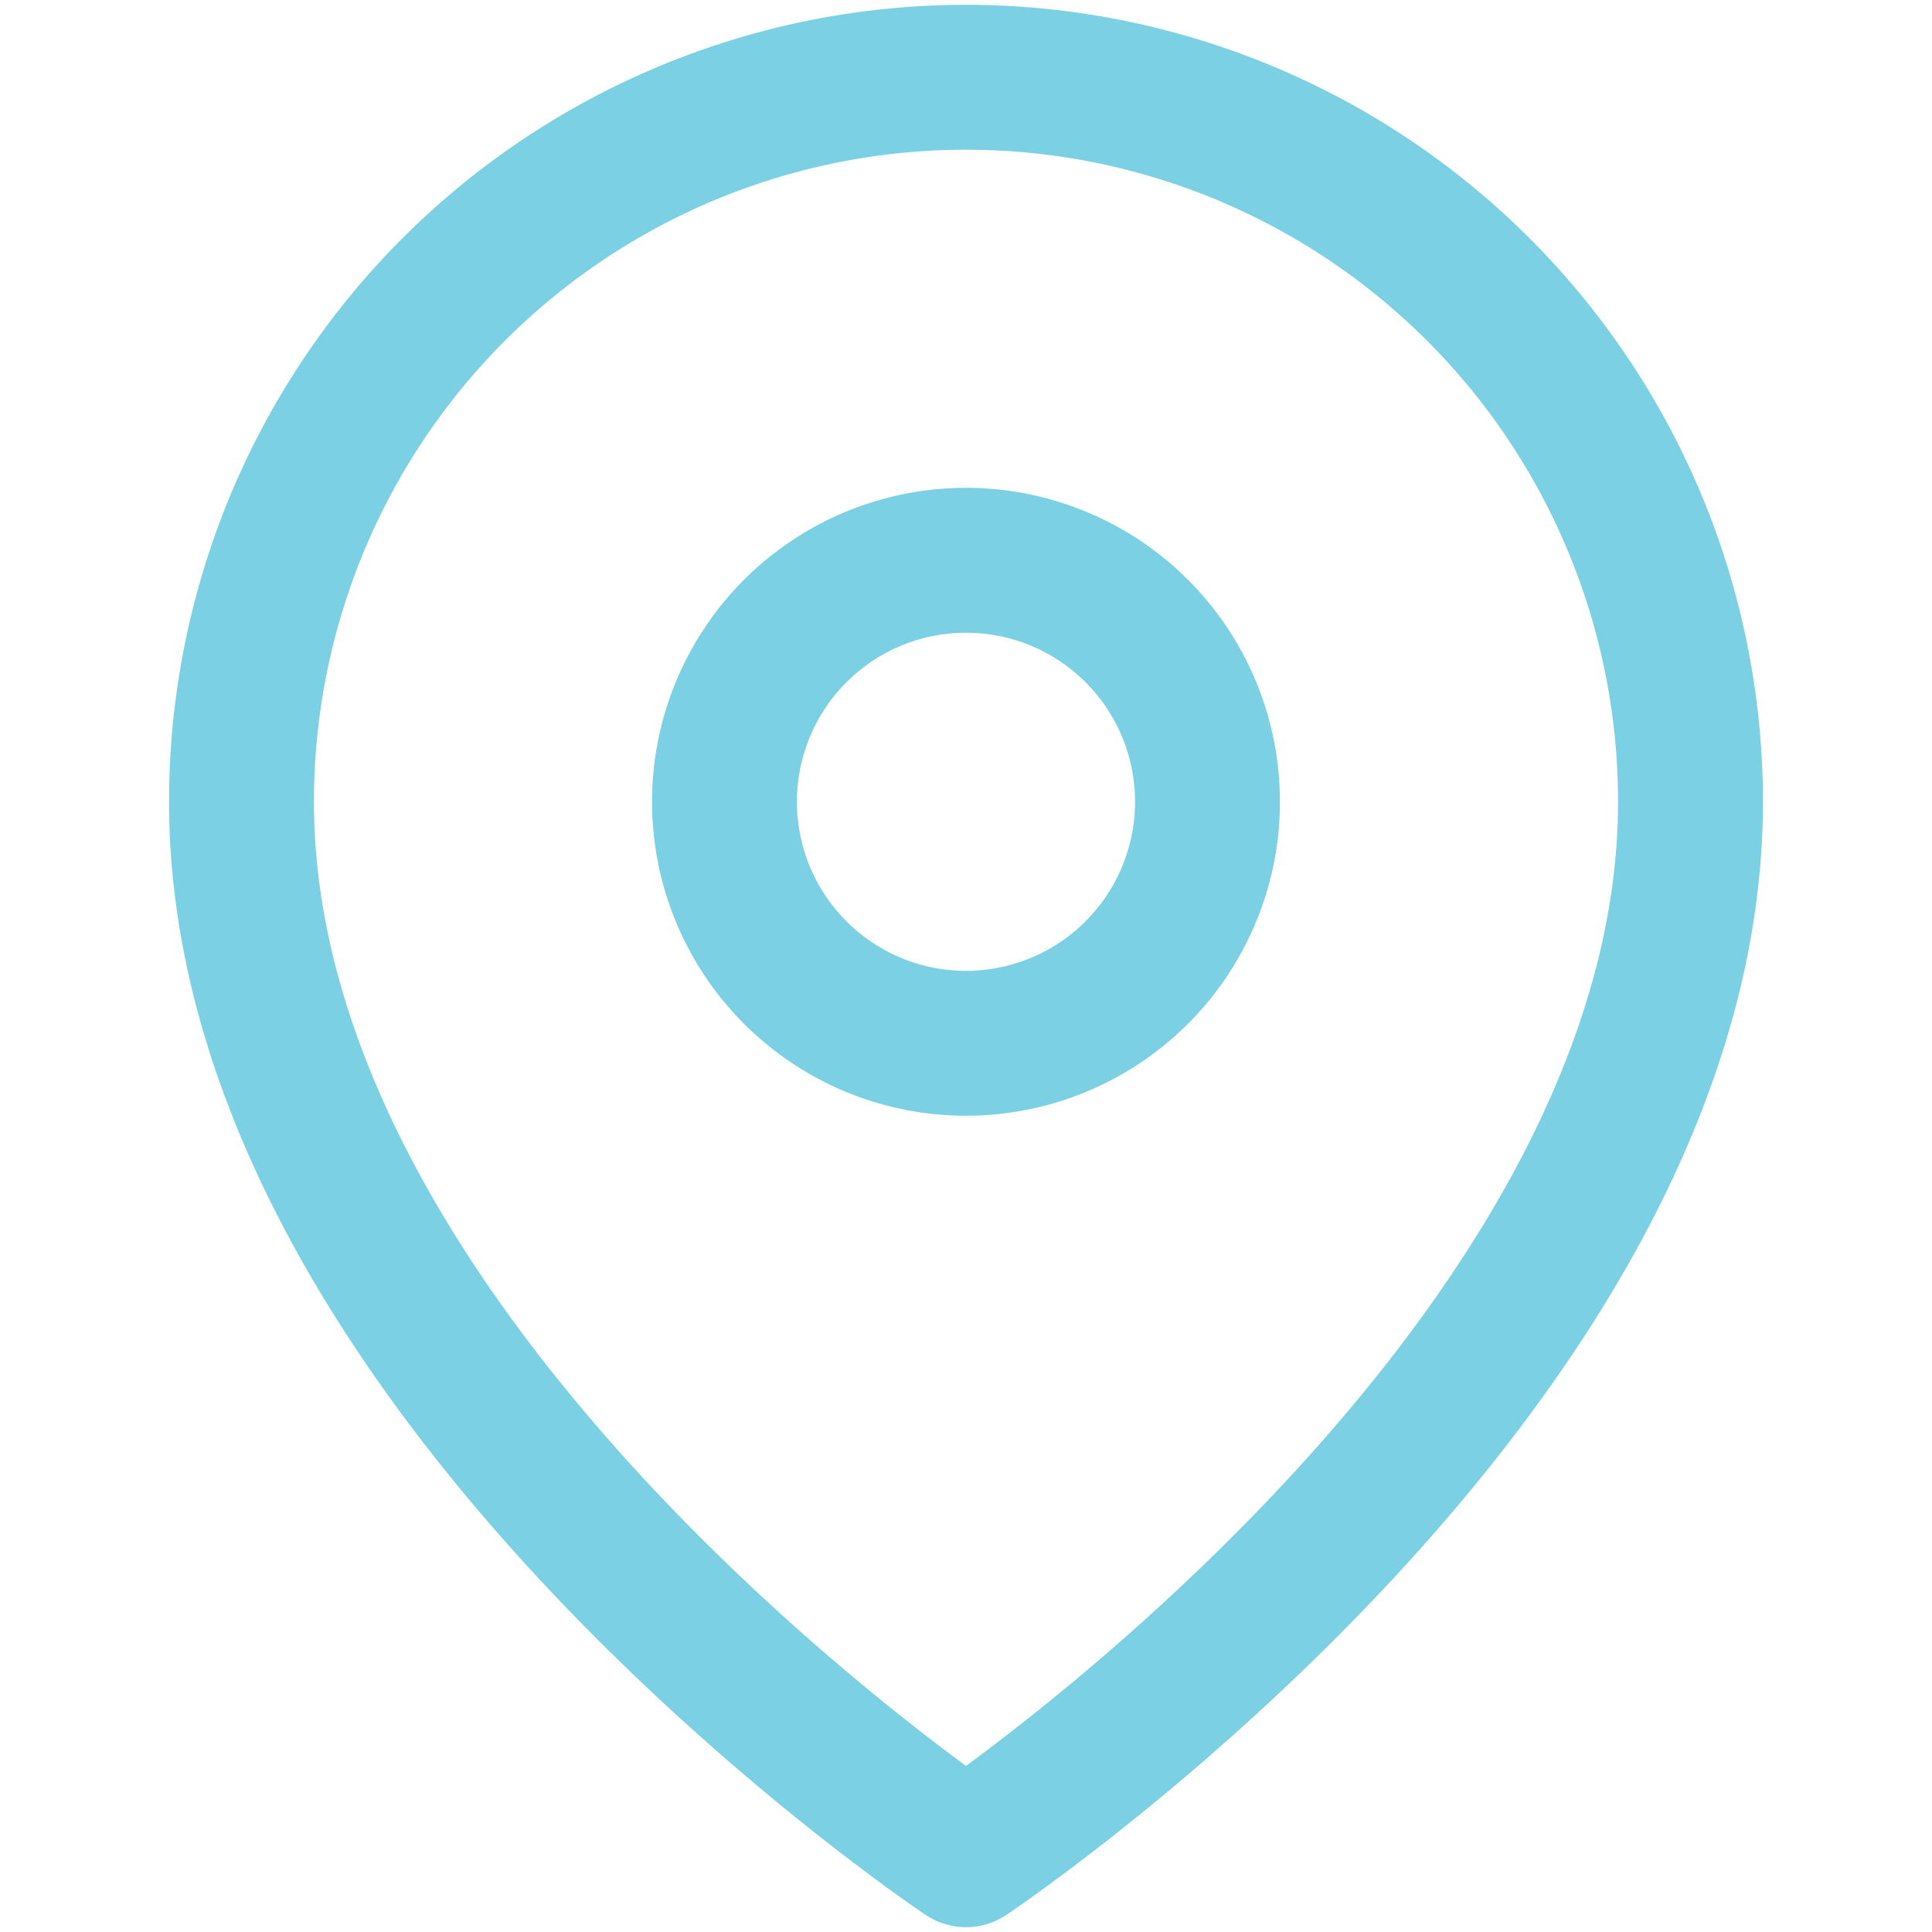
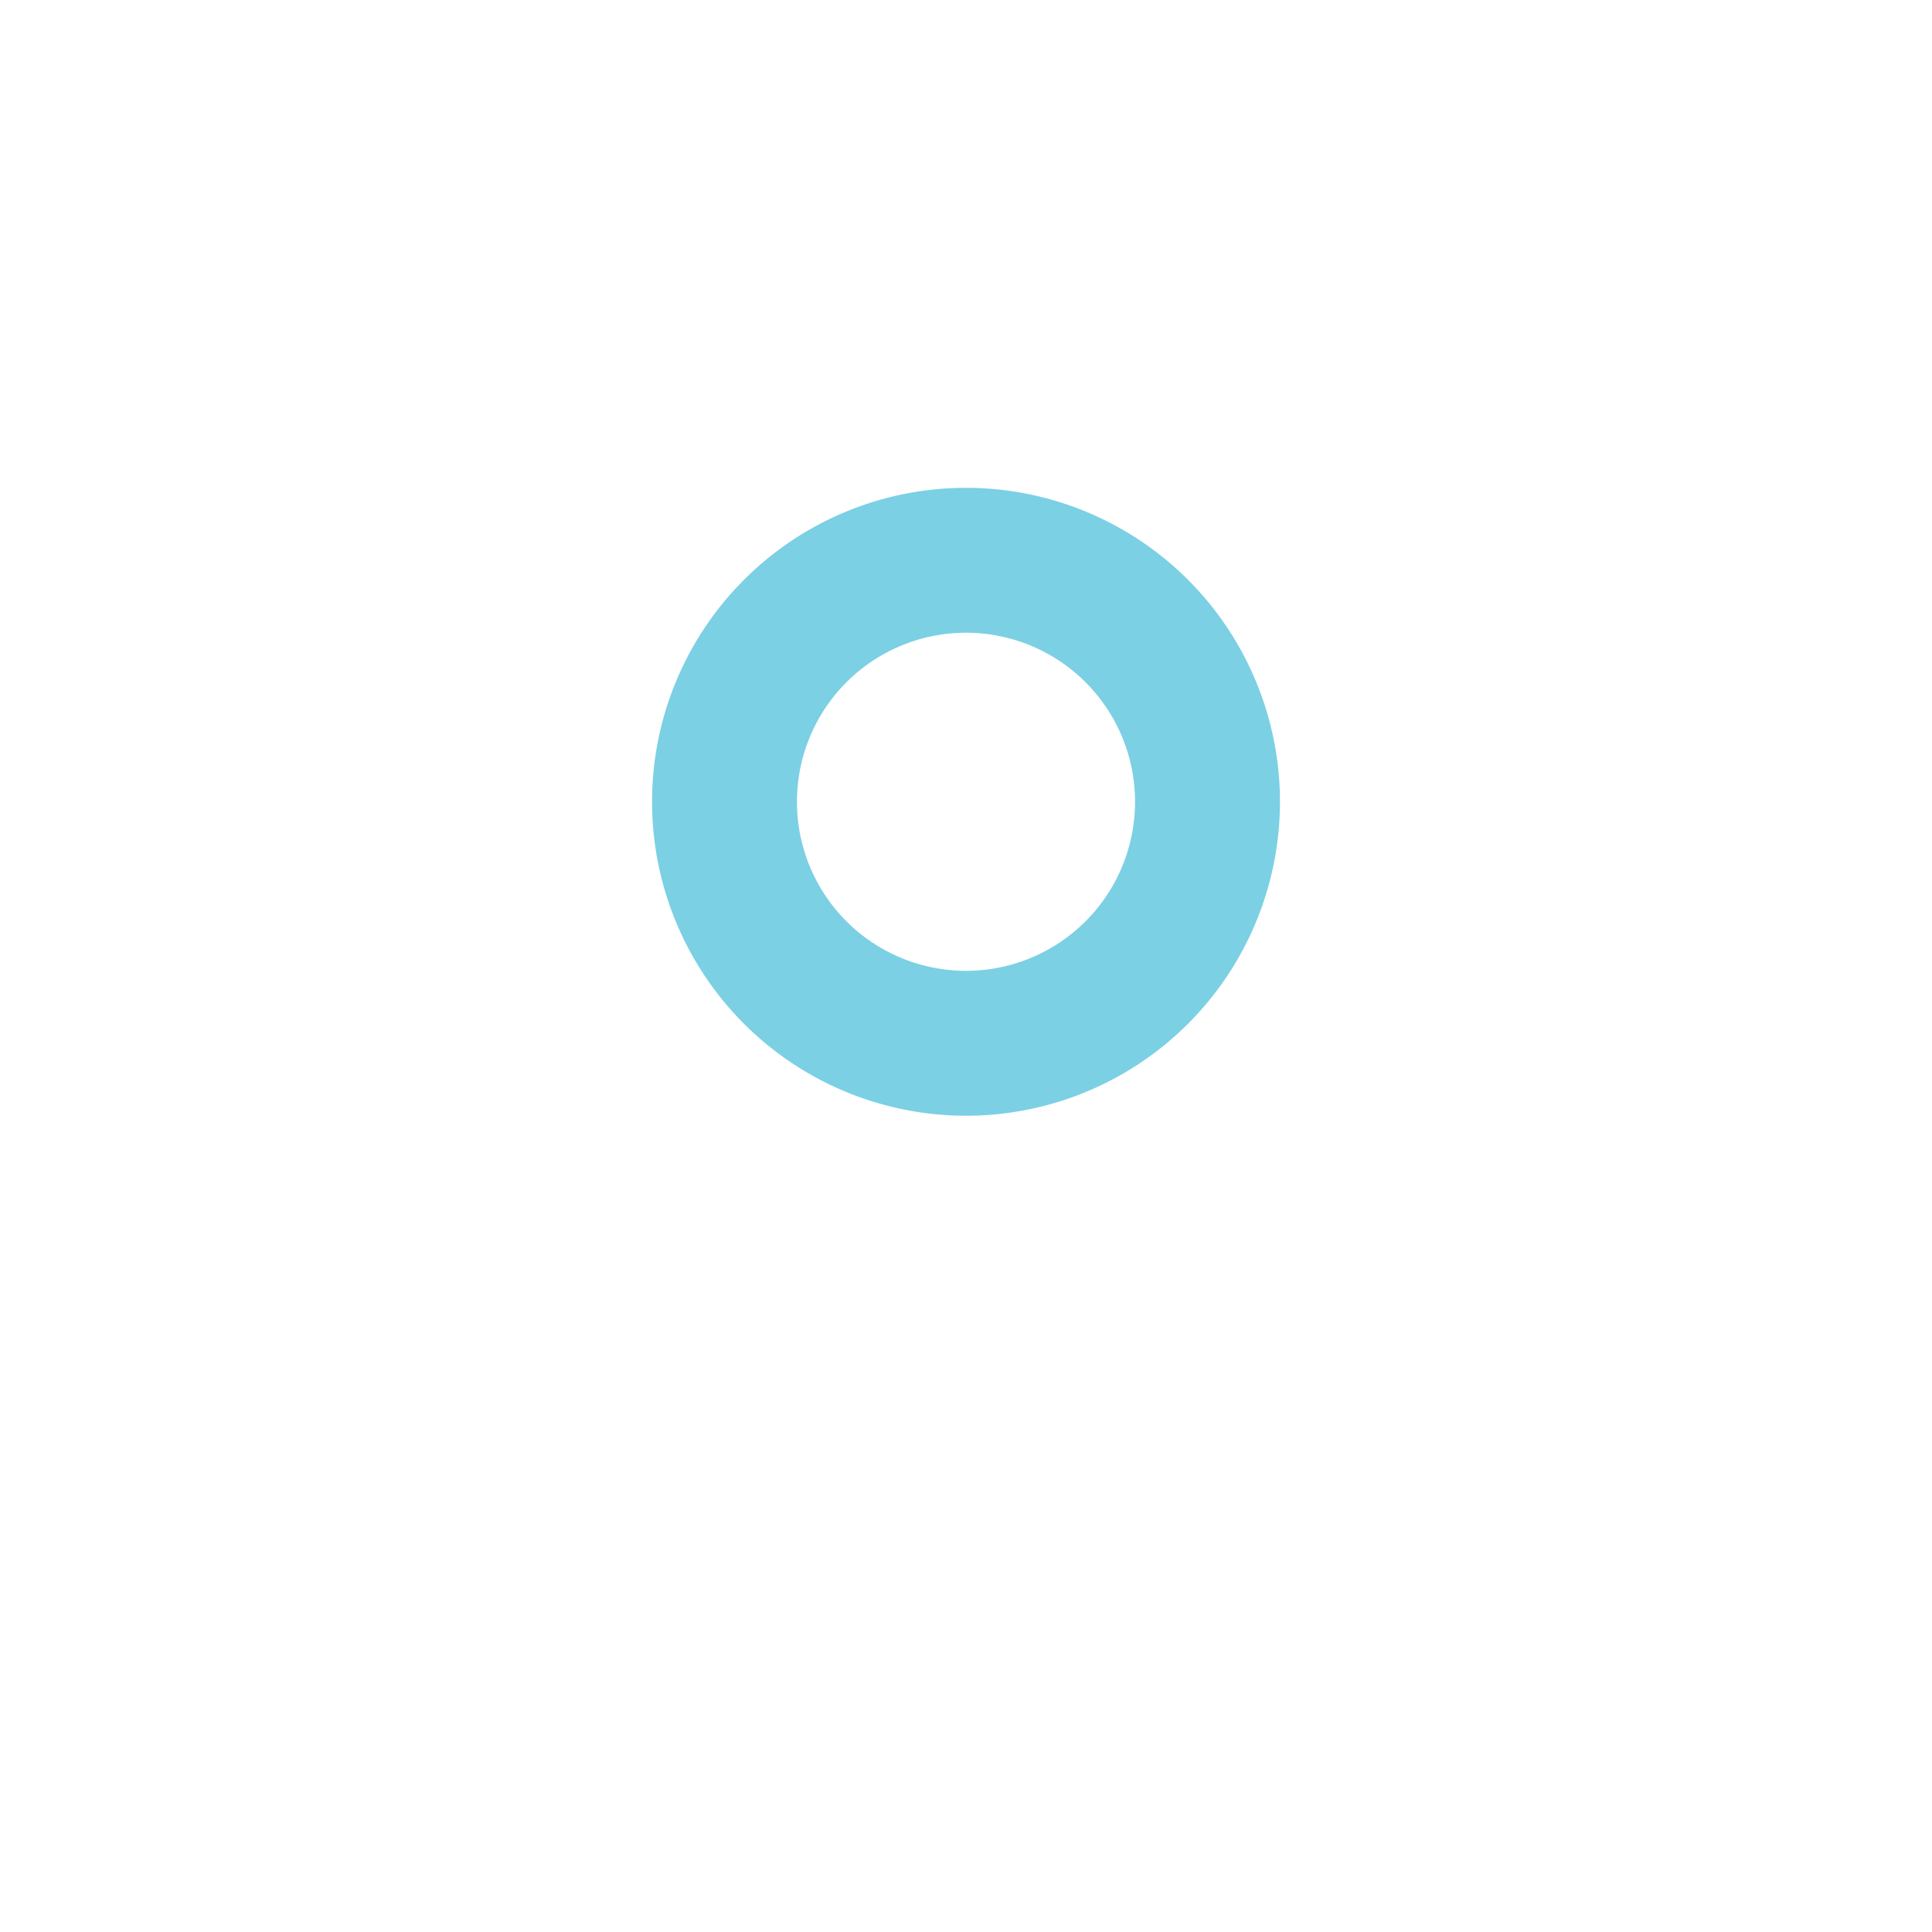
<svg xmlns="http://www.w3.org/2000/svg" id="Layer_1" data-name="Layer 1" width="20" height="20" viewBox="0 0 20 20">
-   <path d="M17.5,8.3c0,5.9-7.5,10.9-7.5,10.9s-7.5-5-7.5-10.9a7.5,7.5,0,0,1,15,0Z" fill="none" stroke="#7bd0e4" stroke-linecap="round" stroke-linejoin="round" stroke-width="1.5" />
  <path d="M10,10.8a2.5,2.5,0,0,0,2.5-2.5,2.5,2.5,0,1,0-5,0A2.5,2.5,0,0,0,10,10.8Z" fill="none" stroke="#7bd0e4" stroke-linecap="round" stroke-linejoin="round" stroke-width="1.5" />
</svg>